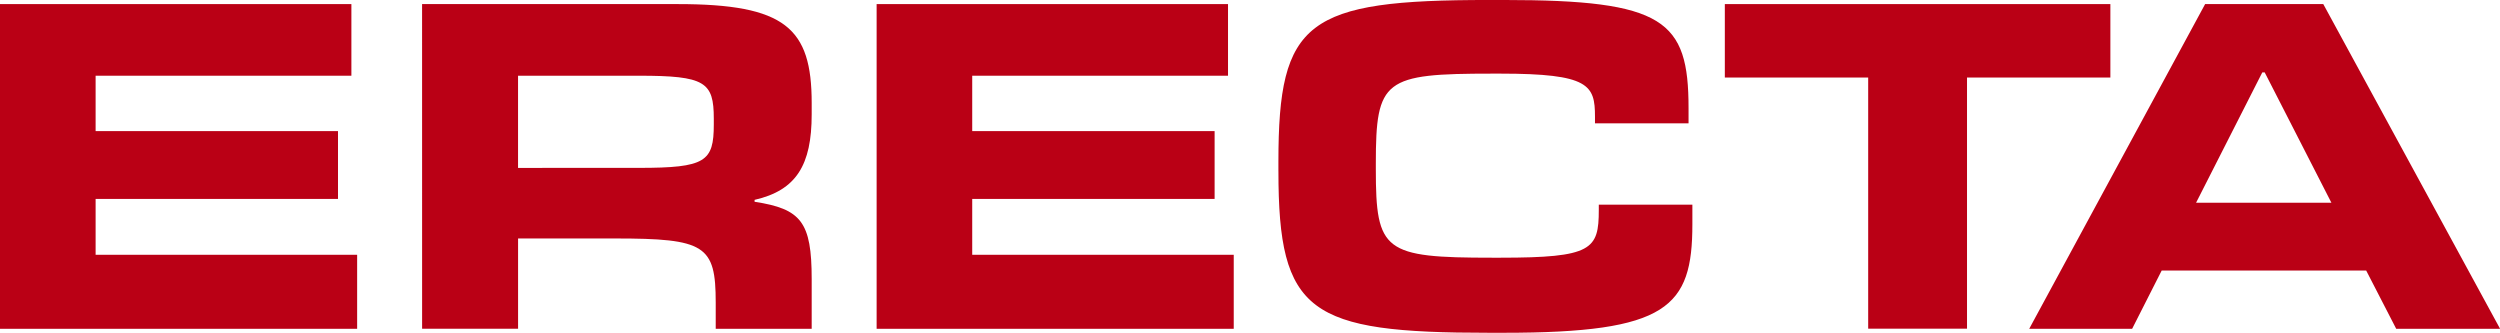
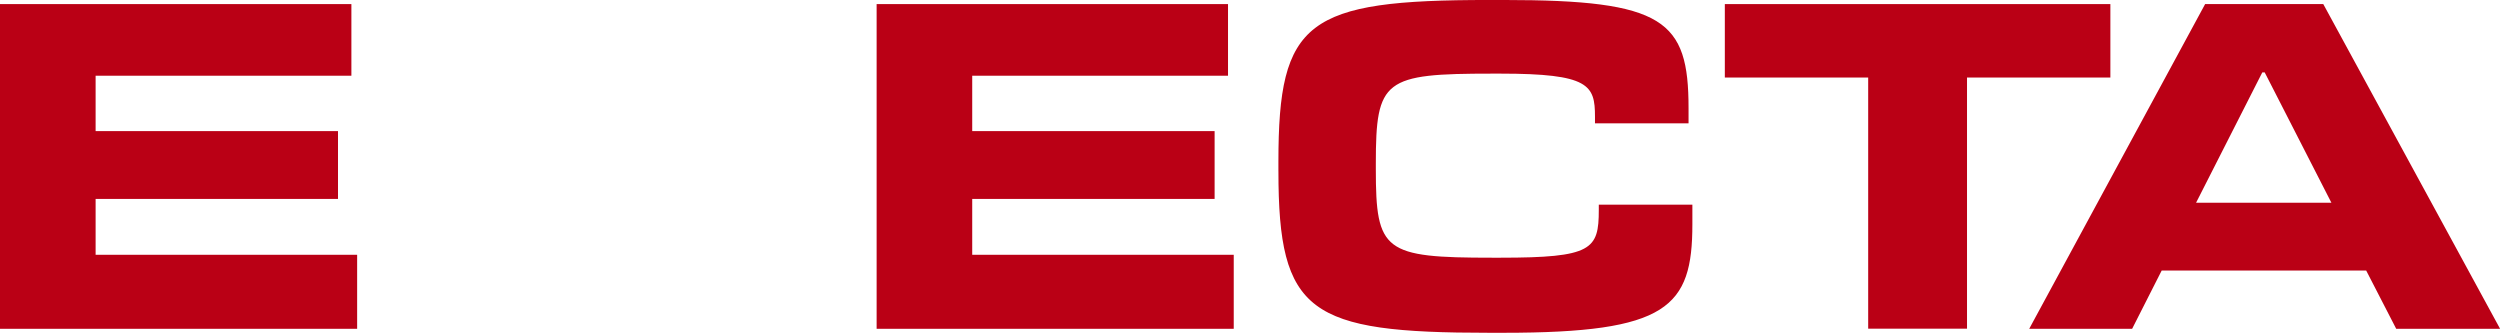
<svg xmlns="http://www.w3.org/2000/svg" width="160" height="21.299" viewBox="0 0 160 21.299">
  <g fill="#ba0015">
    <path data-name="パス 6915" d="M0 .262h22.489v4.584H6.119v3.545h15.513v4.34H6.119v3.575h16.738v4.737H0z" />
-     <path data-name="パス 6916" d="M27.013.262h16.368c6.878 0 8.567 1.528 8.567 6.326v.733c0 3.239-.983 4.859-3.655 5.47v.122c2.979.459 3.655 1.284 3.655 4.951v3.178h-6.142v-1.68c0-3.667-.676-4.1-6.449-4.1h-6.2v5.776h-6.142zm13.88 10.482c4.268 0 4.79-.4 4.79-2.781v-.367c0-2.353-.553-2.75-4.79-2.75h-7.738v5.9z" />
    <path data-name="パス 6917" d="M56.104.262h22.489v4.584H62.222v3.545h15.513v4.34H62.222v3.575h16.737v4.737H56.104z" />
    <path data-name="パス 6918" d="M81.818 10.955v-.612c0-9.027 1.8-10.344 13.476-10.344h.947c10.267 0 11.826 1.285 11.826 6.916v.98h-5.988v-.429c0-2.019-.367-2.754-6.051-2.754h-.519c-6.936 0-7.456.367-7.456 5.753v.367c0 5.263.519 5.661 7.456 5.661h.519c5.867 0 6.295-.52 6.295-3.06v-.336h5.989v1.254c0 5.325-1.589 6.947-12.07 6.947h-.947c-11.521 0-13.476-1.255-13.476-10.344" />
    <path data-name="パス 6919" d="M119.564 4.962h-9.175v-4.7h24.675v4.7h-9.175v16.073h-6.325z" />
    <path data-name="パス 6920" d="M141.128.262h7.562l11.315 20.78h-6.648l-1.921-3.728h-13.088l-1.891 3.728h-6.587zm8.081 12.712l-4.269-8.342h-.152l-4.239 8.342z" />
  </g>
</svg>